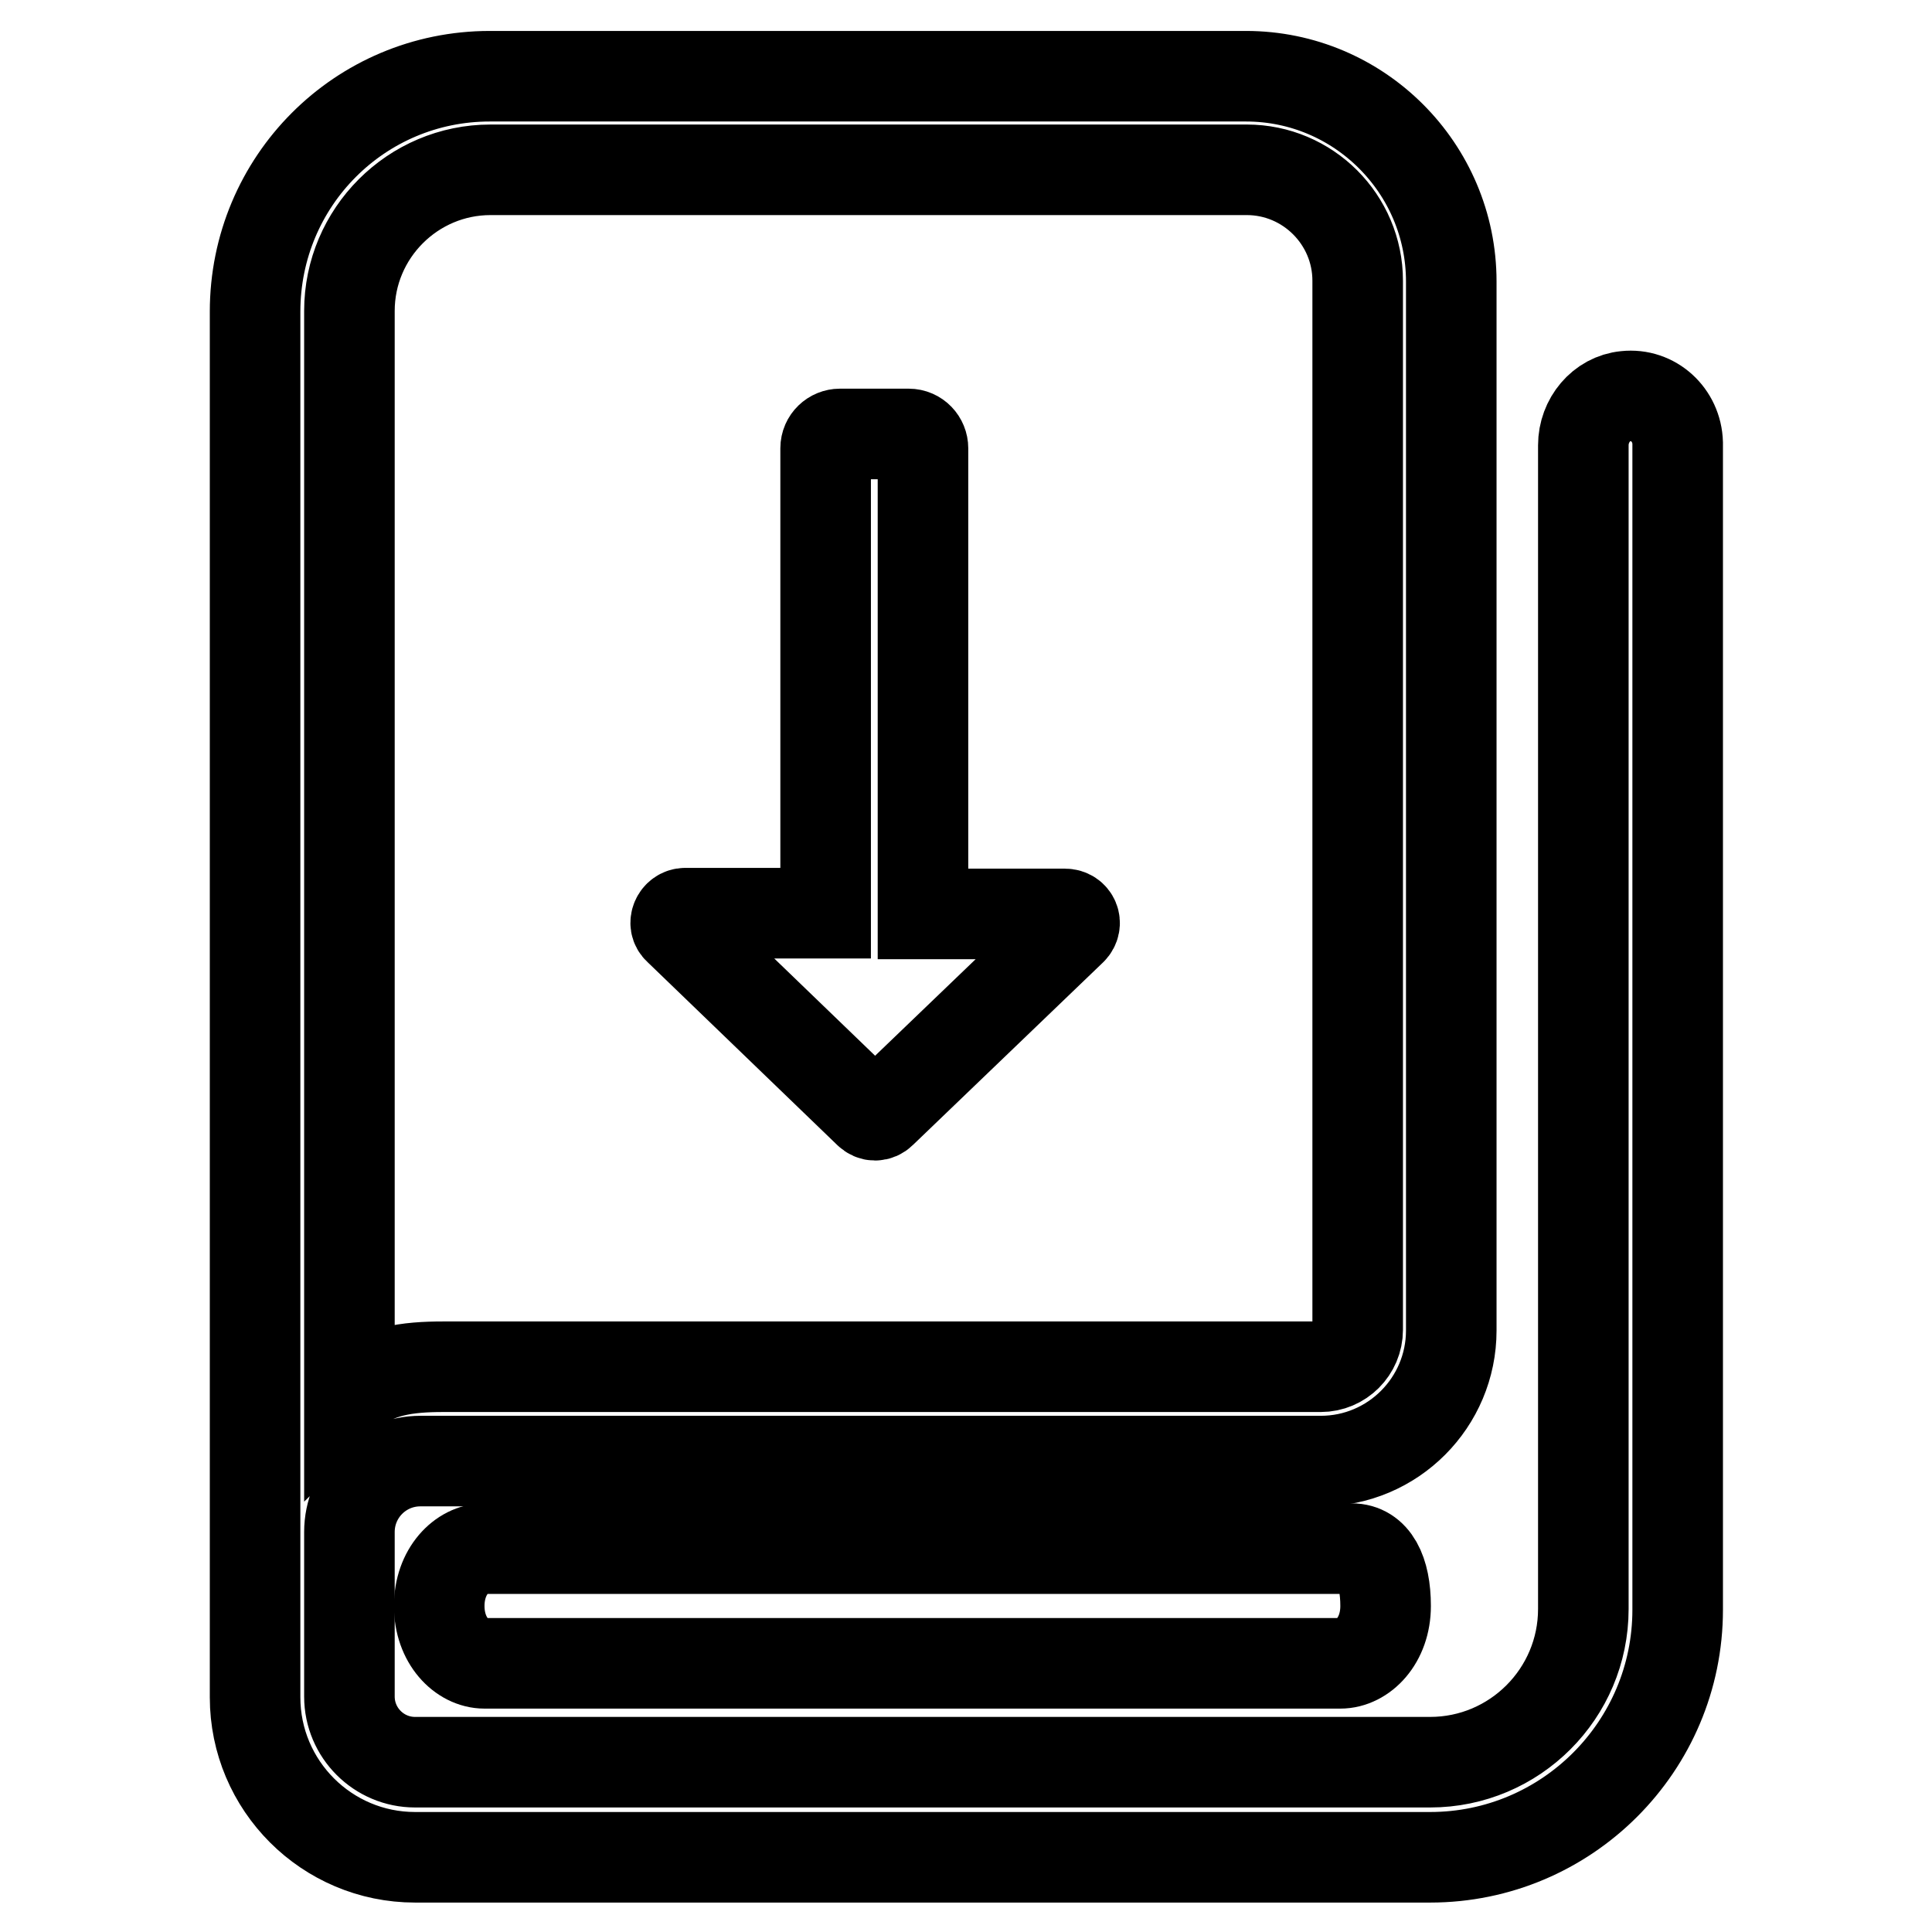
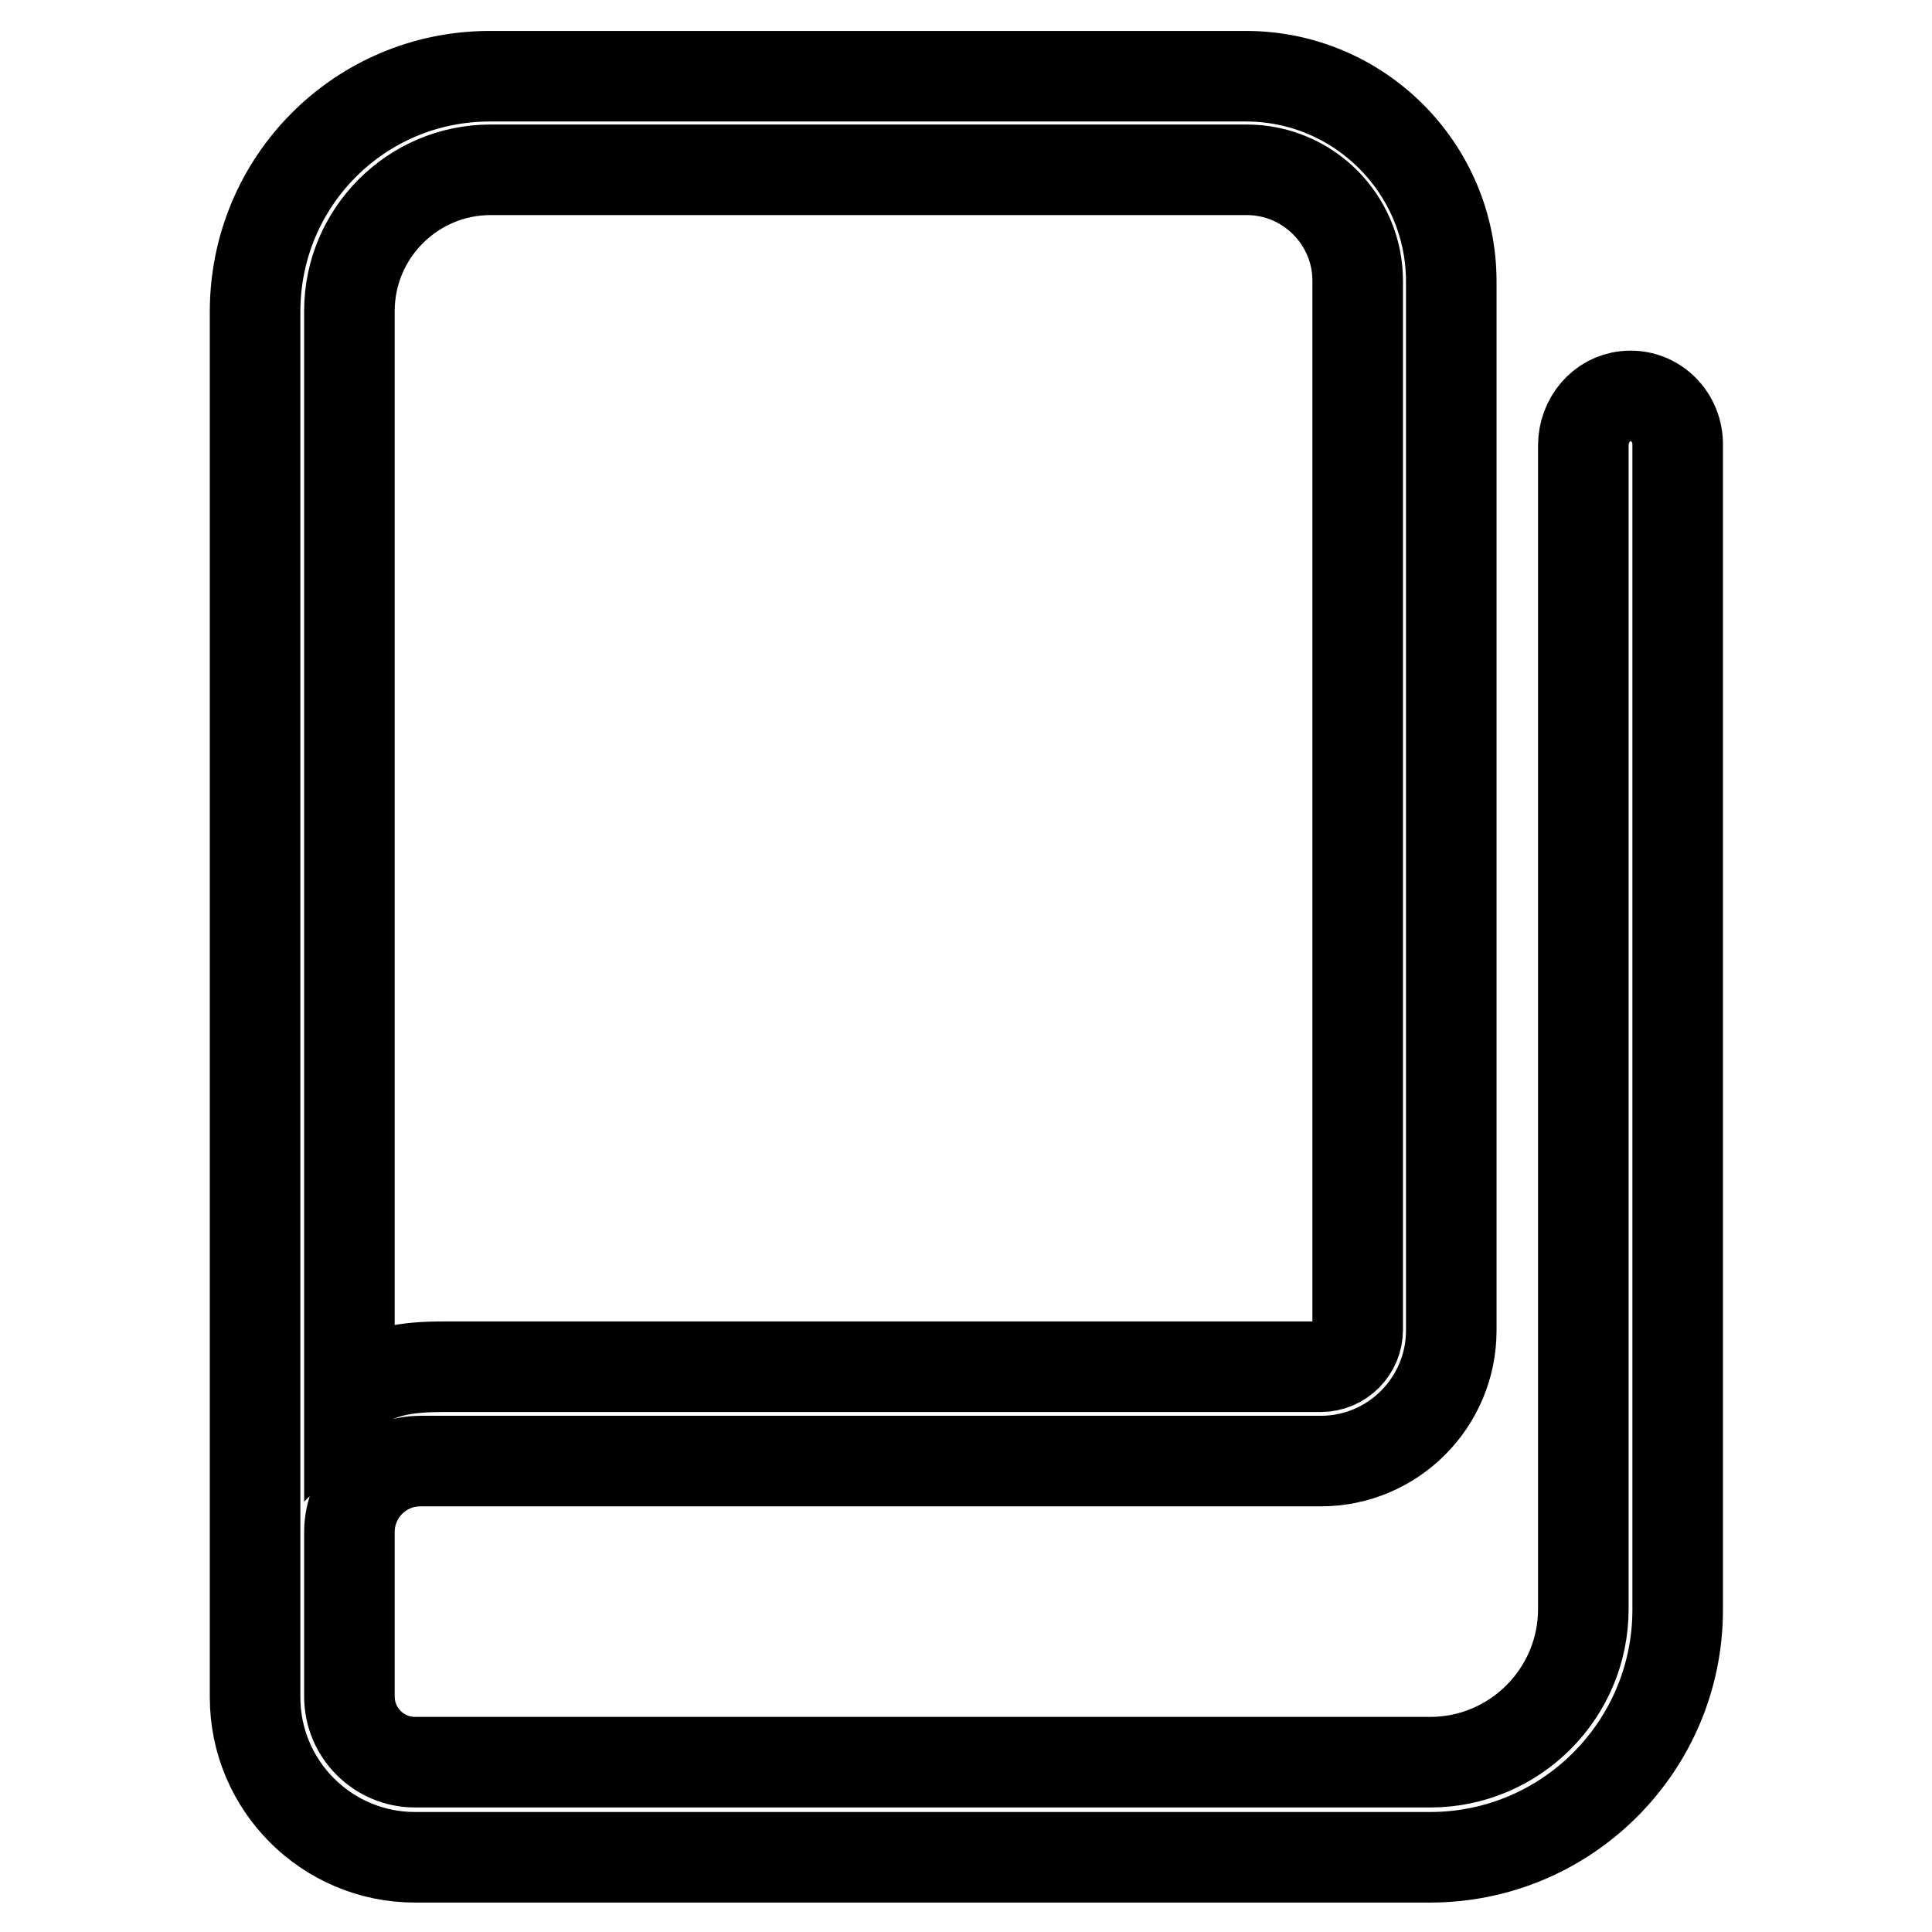
<svg xmlns="http://www.w3.org/2000/svg" version="1.1" x="0px" y="0px" viewBox="0 0 256 256" enable-background="new 0 0 256 256" xml:space="preserve">
  <g>
-     <path stroke-width="12" fill-opacity="0" stroke="#000000" d="M64.2,205.2c-3,0-6,3-6,7.6c0,4.6,3,7.6,6,7.6h113.4c3,0,6-3,6-7.6c0-4.6-1.5-7.6-4.5-7.6H64.2L64.2,205.2z  M115.1,147.4c0.5,0.5,1.2,0.5,1.7,0l25.2-24.2c0.8-0.8,0.3-2.1-0.9-2.1h-18.8V59.4c0-1-0.8-1.9-1.9-1.9h-9.1c-1,0-1.9,0.8-1.9,1.9 v61.6H90.8c-1.1,0-1.7,1.4-0.9,2.1L115.1,147.4z" />
    <path stroke-width="12" fill-opacity="0" stroke="#000000" d="M46.3,182.3V41.2c0-10.3,8.4-18.7,18.7-18.7h100.2c8.1,0,14.7,6.6,14.7,14.7v139c0,2.7-2.2,4.9-4.9,4.9 H58.7c-4.6,0-9.1,0.5-12.4,3.7V182.3z M215.4,52.5c-3.2,0.3-5.6,3.2-5.6,6.5v154.2c0,11.2-9.1,20.3-20.3,20.3H55 c-4.8,0-8.7-3.9-8.7-8.7V203c0-5.2,4.2-9.4,9.4-9.4h119.3c9.6,0,17.3-7.8,17.3-17.3v-139c0-15-12.2-27.2-27.2-27.2H64.9 c-17.2,0-31.1,13.9-31.1,31.2v183.6c0,11.7,9.5,21.2,21.2,21.2h134.5c18.1,0,32.8-14.7,32.8-32.8V58.7 C222.2,55,219.1,52.1,215.4,52.5L215.4,52.5z" />
  </g>
</svg>